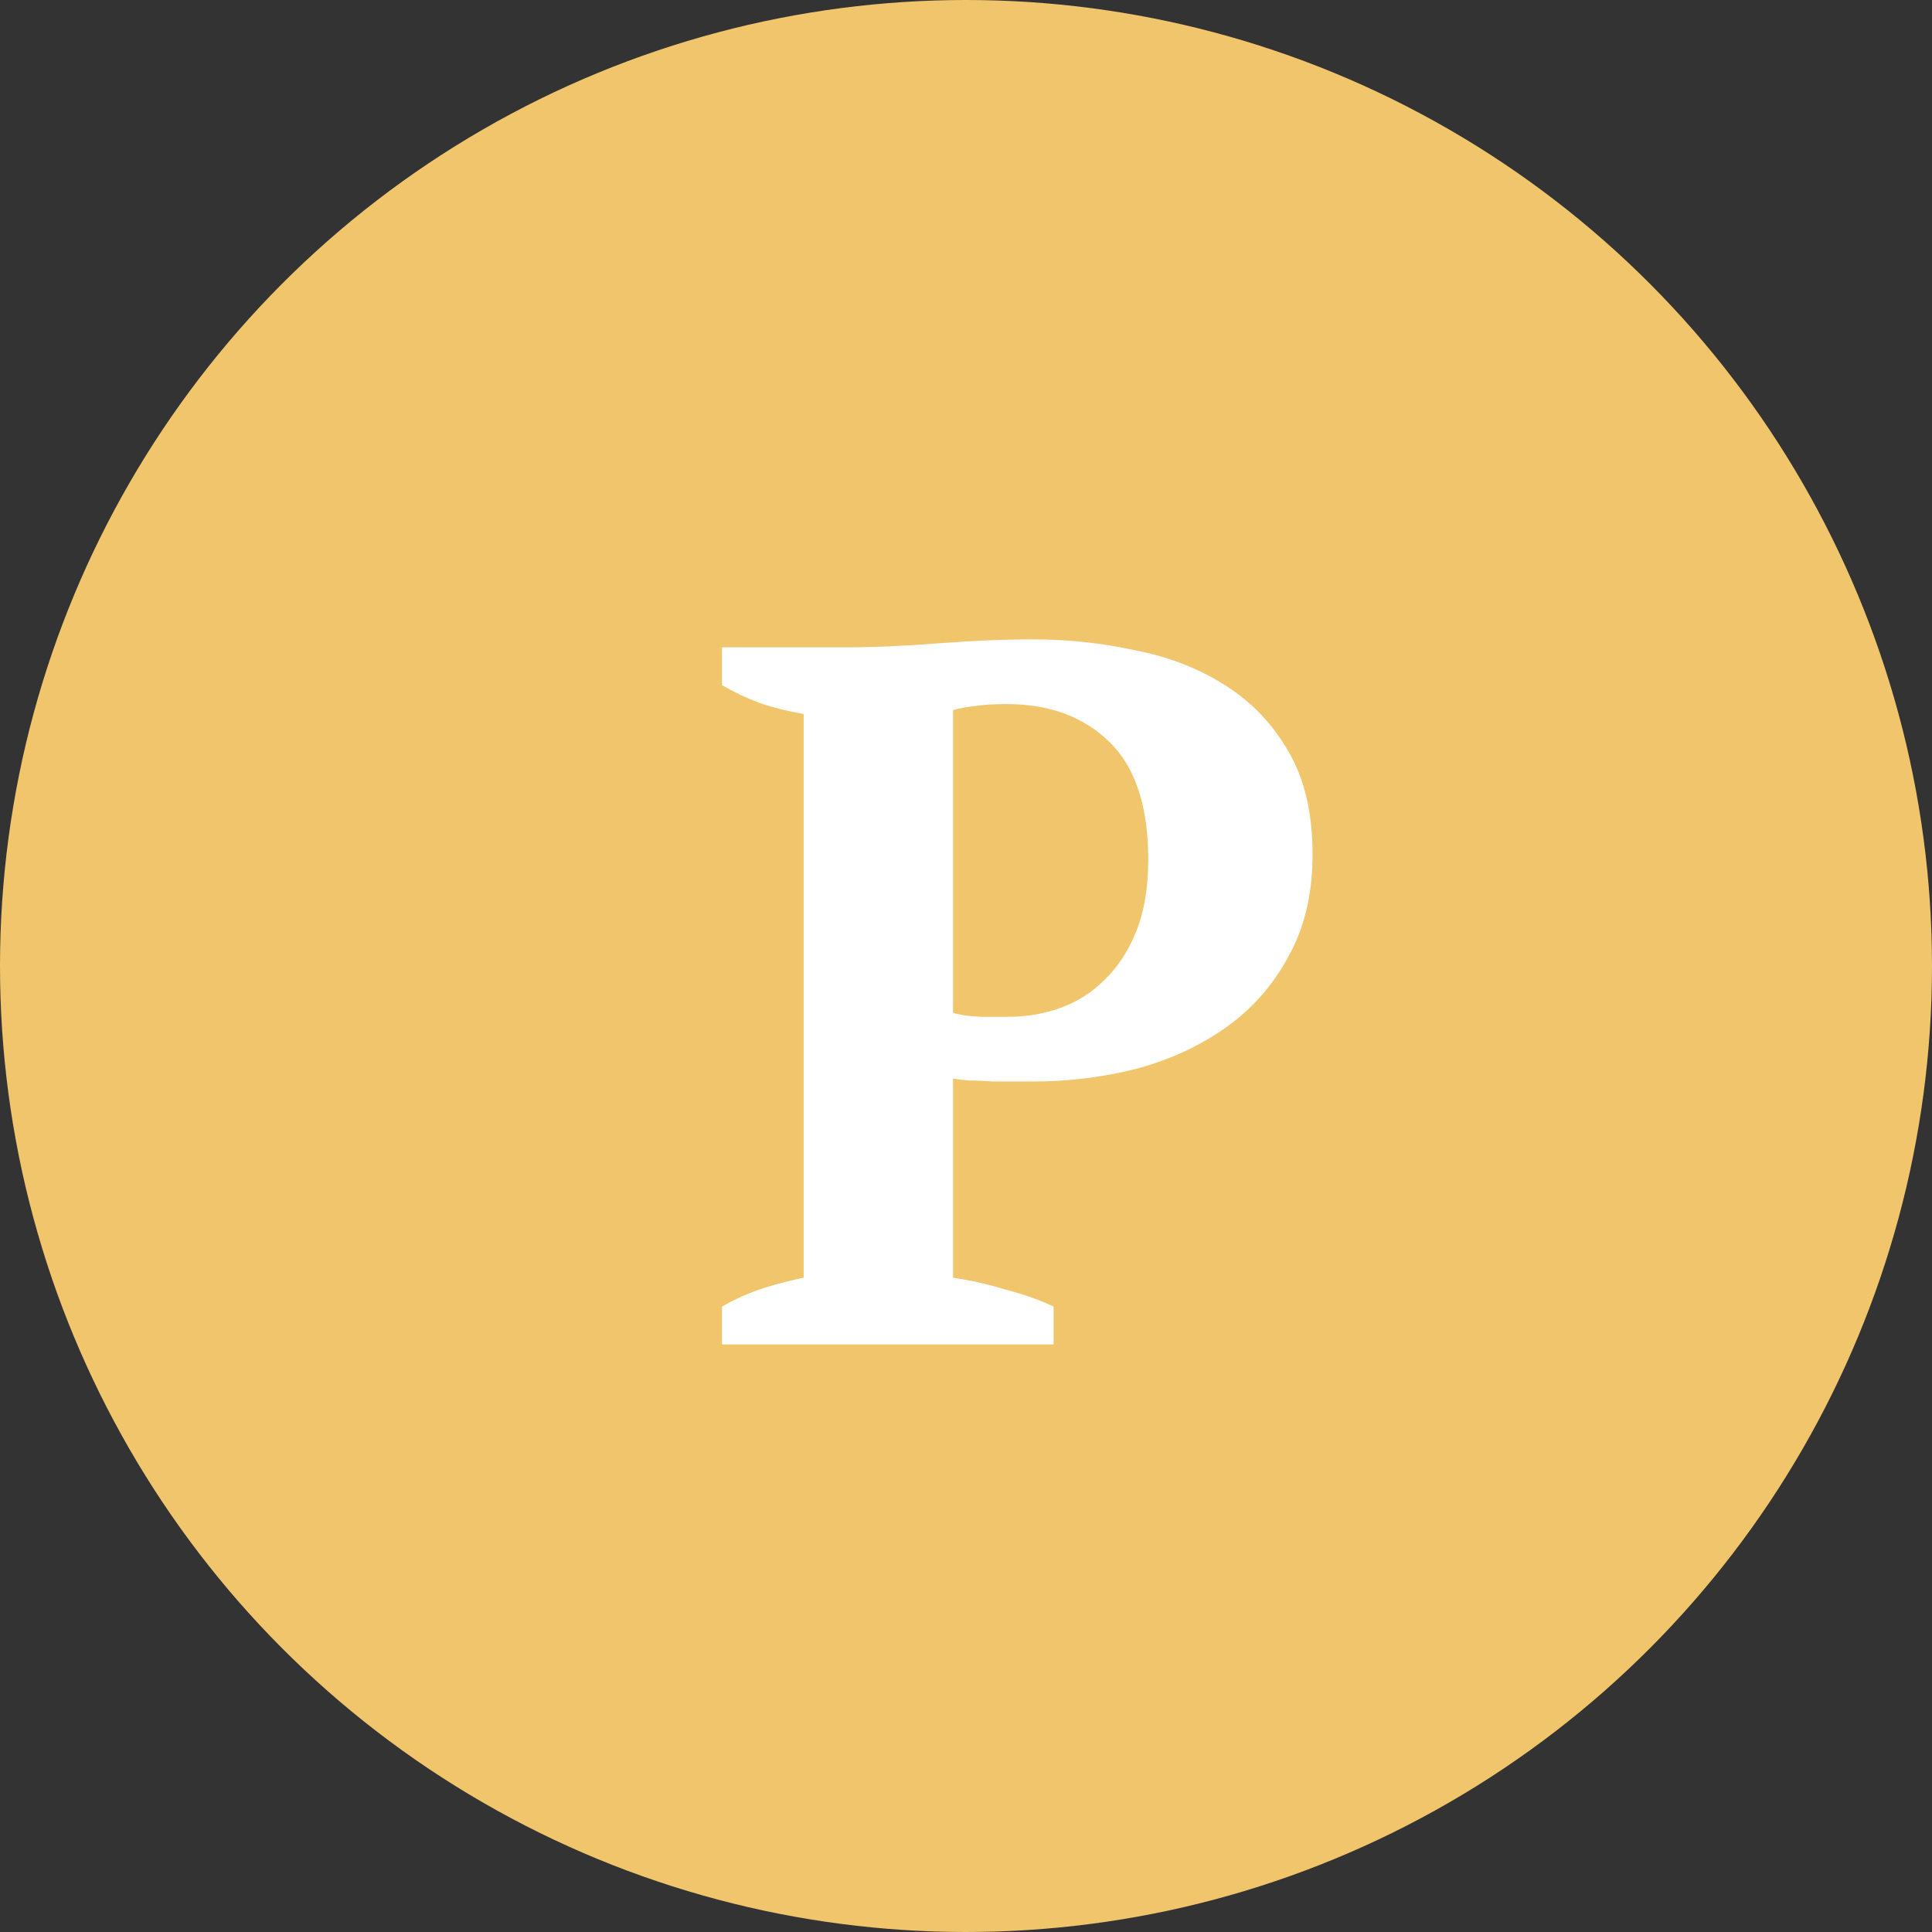
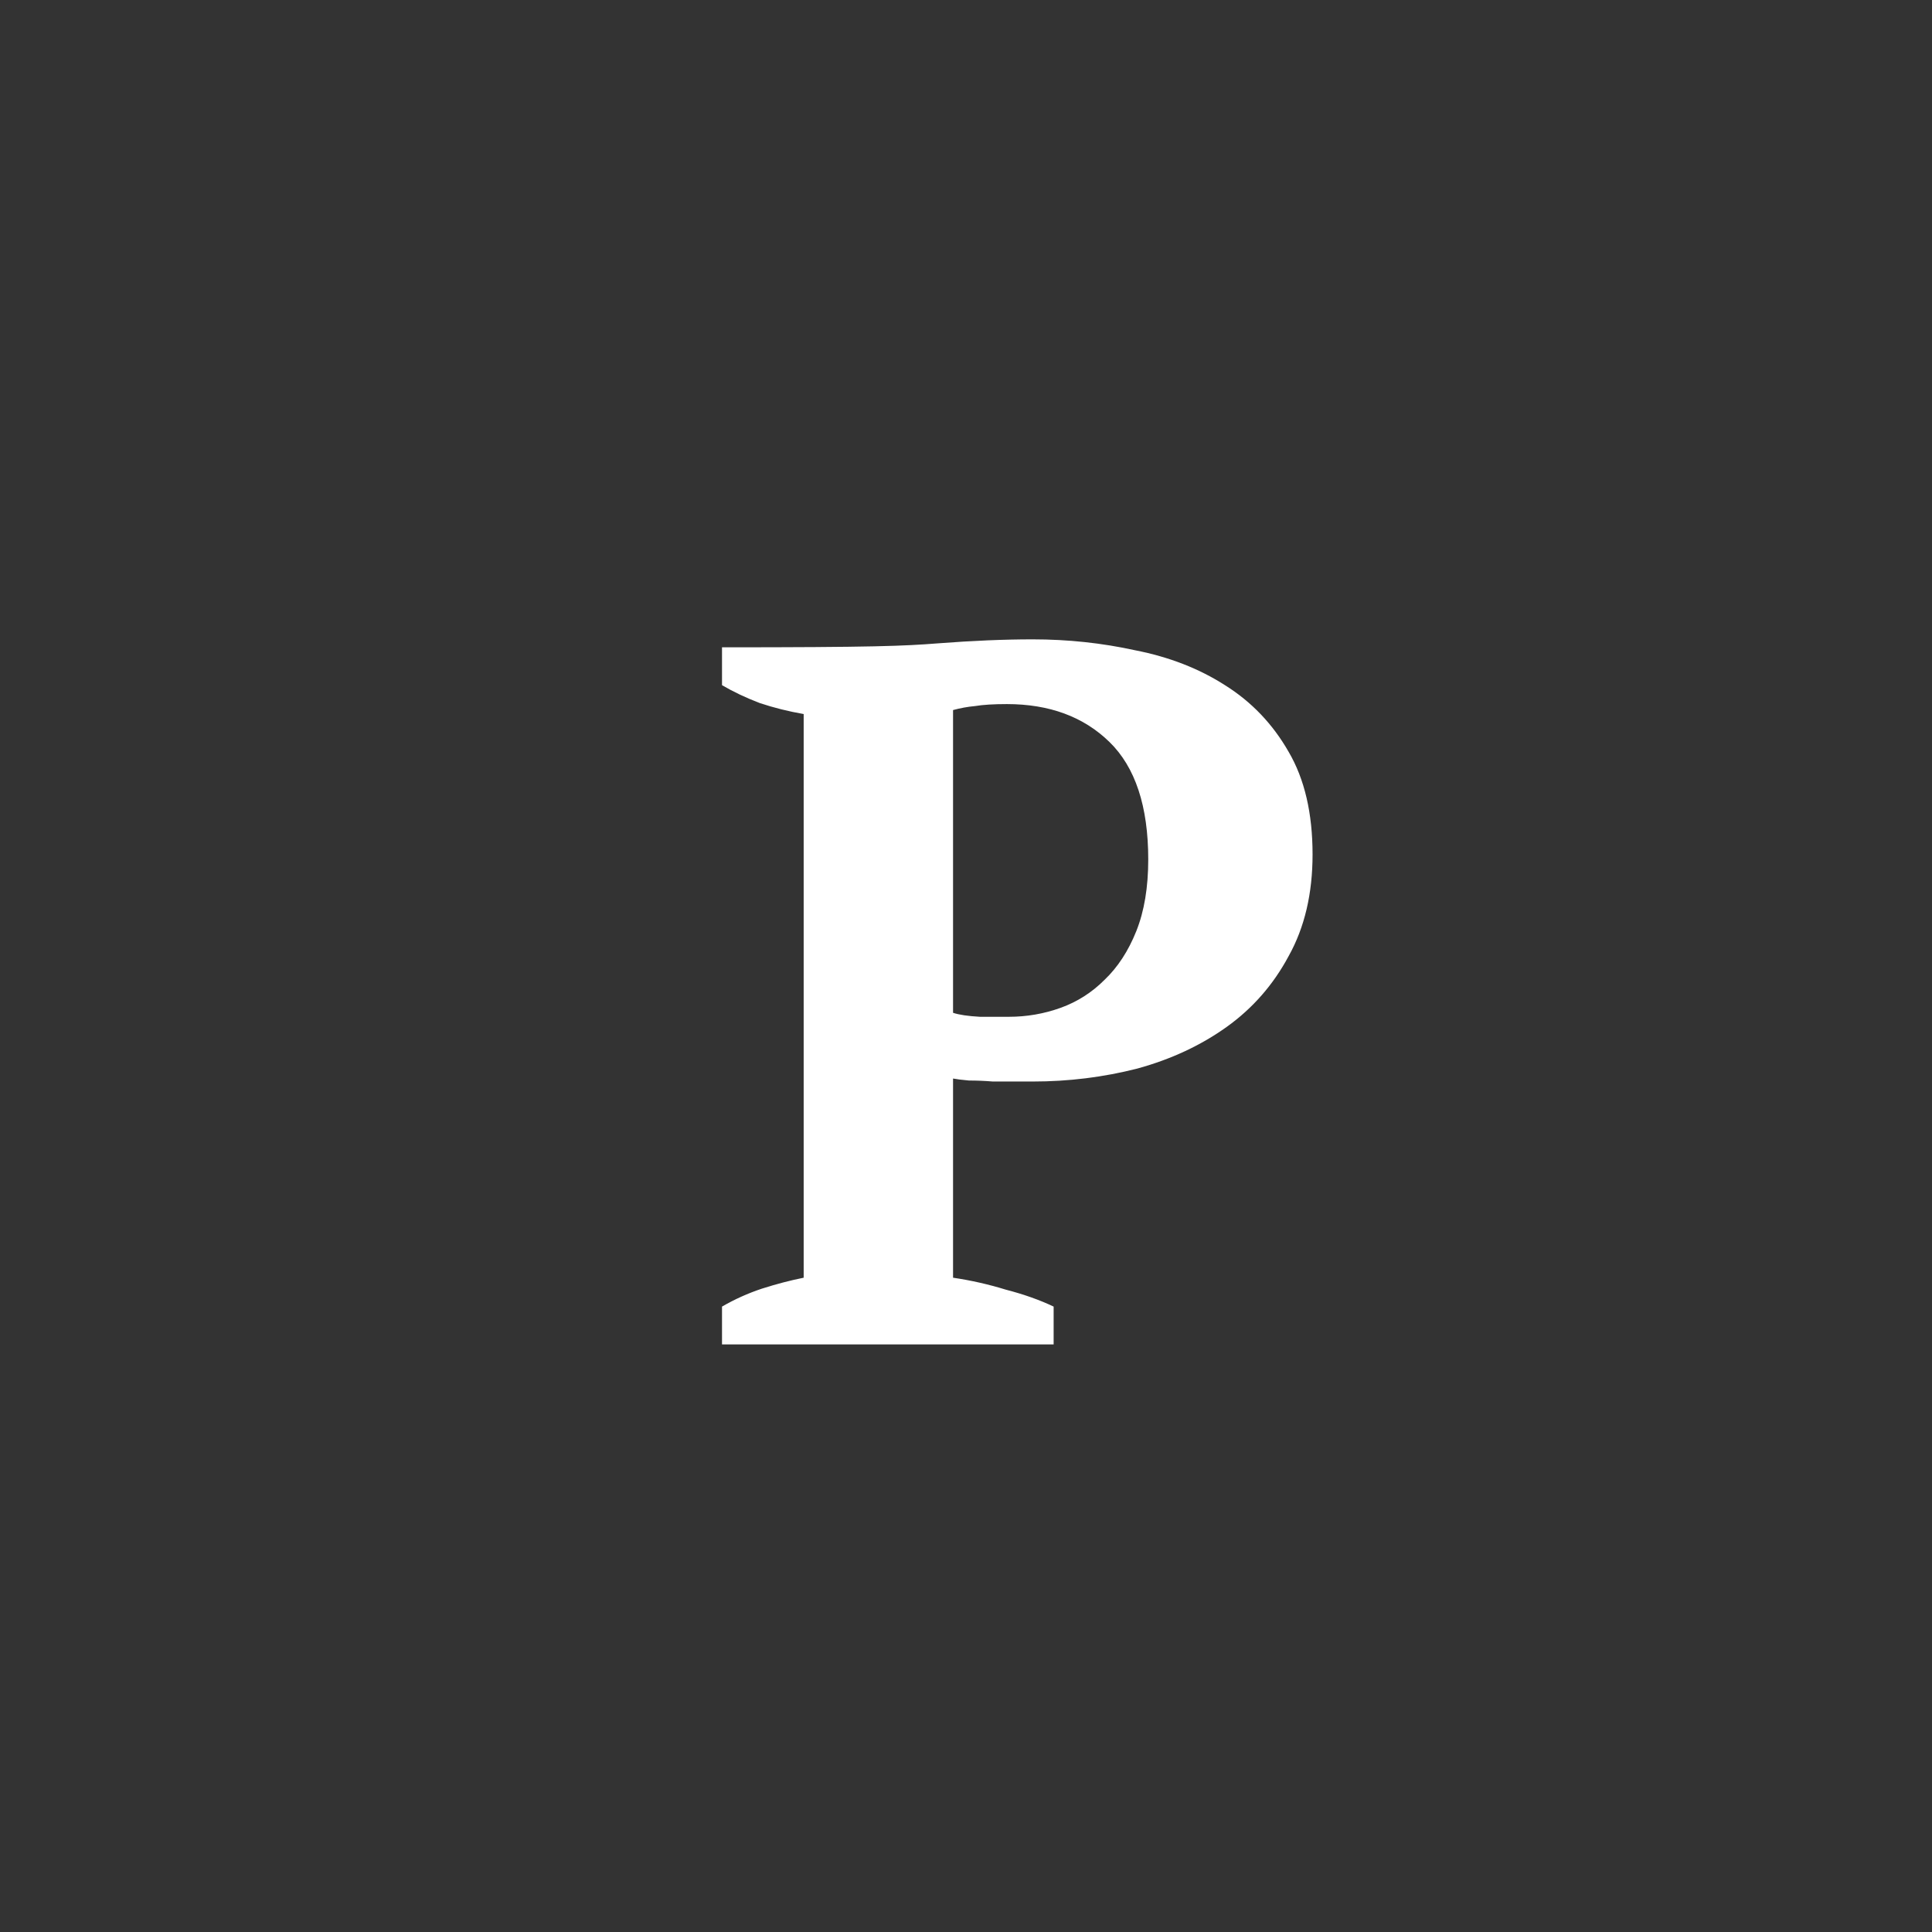
<svg xmlns="http://www.w3.org/2000/svg" width="388" height="388" viewBox="0 0 388 388" fill="none">
  <rect x="0" y="0" width="388" height="388" fill="#333333" stroke="none" />
-   <circle cx="194" cy="194" r="194" fill="#F1C56B" />
-   <path d="M191.4 256.6C195 257.133 198.533 257.933 202 259C205.6 259.933 208.8 261.067 211.6 262.4V270H145V262.4C147.533 260.933 150.2 259.733 153 258.8C155.933 257.867 158.733 257.133 161.4 256.6V143.4C158.333 142.867 155.4 142.133 152.6 141.2C149.8 140.133 147.267 138.933 145 137.6V130H170.2C175.533 130 181.6 129.733 188.4 129.2C195.333 128.667 201.667 128.4 207.4 128.4C214.467 128.4 221.333 129.133 228 130.6C234.8 131.933 240.8 134.267 246 137.6C251.333 140.933 255.6 145.4 258.8 151C262 156.467 263.6 163.333 263.6 171.6C263.6 179.467 262 186.267 258.8 192C255.733 197.733 251.6 202.467 246.4 206.2C241.2 209.933 235.2 212.733 228.4 214.6C221.6 216.333 214.6 217.2 207.4 217.2C206.733 217.2 205.667 217.2 204.2 217.2C202.733 217.2 201.133 217.2 199.4 217.2C197.8 217.067 196.2 217 194.6 217C193.133 216.867 192.067 216.733 191.4 216.6V256.6ZM202.2 141.4C199.533 141.4 197.4 141.533 195.8 141.8C194.333 141.933 192.867 142.2 191.4 142.6V203.4C192.6 203.8 194.4 204.067 196.8 204.2C199.2 204.2 201.133 204.2 202.6 204.2C206.2 204.2 209.667 203.6 213 202.4C216.333 201.2 219.267 199.333 221.8 196.8C224.467 194.267 226.6 191 228.2 187C229.8 183 230.6 178.2 230.6 172.6C230.6 161.933 228 154.067 222.8 149C217.6 143.933 210.733 141.4 202.2 141.4Z" fill="white" />
+   <path d="M191.4 256.6C195 257.133 198.533 257.933 202 259C205.6 259.933 208.8 261.067 211.6 262.4V270H145V262.4C147.533 260.933 150.2 259.733 153 258.8C155.933 257.867 158.733 257.133 161.4 256.6V143.4C158.333 142.867 155.4 142.133 152.6 141.2C149.8 140.133 147.267 138.933 145 137.6V130C175.533 130 181.6 129.733 188.4 129.2C195.333 128.667 201.667 128.4 207.4 128.4C214.467 128.4 221.333 129.133 228 130.6C234.8 131.933 240.8 134.267 246 137.6C251.333 140.933 255.6 145.4 258.8 151C262 156.467 263.6 163.333 263.6 171.6C263.6 179.467 262 186.267 258.8 192C255.733 197.733 251.6 202.467 246.4 206.2C241.2 209.933 235.2 212.733 228.4 214.6C221.6 216.333 214.6 217.2 207.4 217.2C206.733 217.2 205.667 217.2 204.2 217.2C202.733 217.2 201.133 217.2 199.4 217.2C197.8 217.067 196.2 217 194.6 217C193.133 216.867 192.067 216.733 191.4 216.6V256.6ZM202.2 141.4C199.533 141.4 197.4 141.533 195.8 141.8C194.333 141.933 192.867 142.2 191.4 142.6V203.4C192.6 203.8 194.4 204.067 196.8 204.2C199.2 204.2 201.133 204.2 202.6 204.2C206.2 204.2 209.667 203.6 213 202.4C216.333 201.2 219.267 199.333 221.8 196.8C224.467 194.267 226.6 191 228.2 187C229.8 183 230.6 178.2 230.6 172.6C230.6 161.933 228 154.067 222.8 149C217.6 143.933 210.733 141.4 202.2 141.4Z" fill="white" />
</svg>